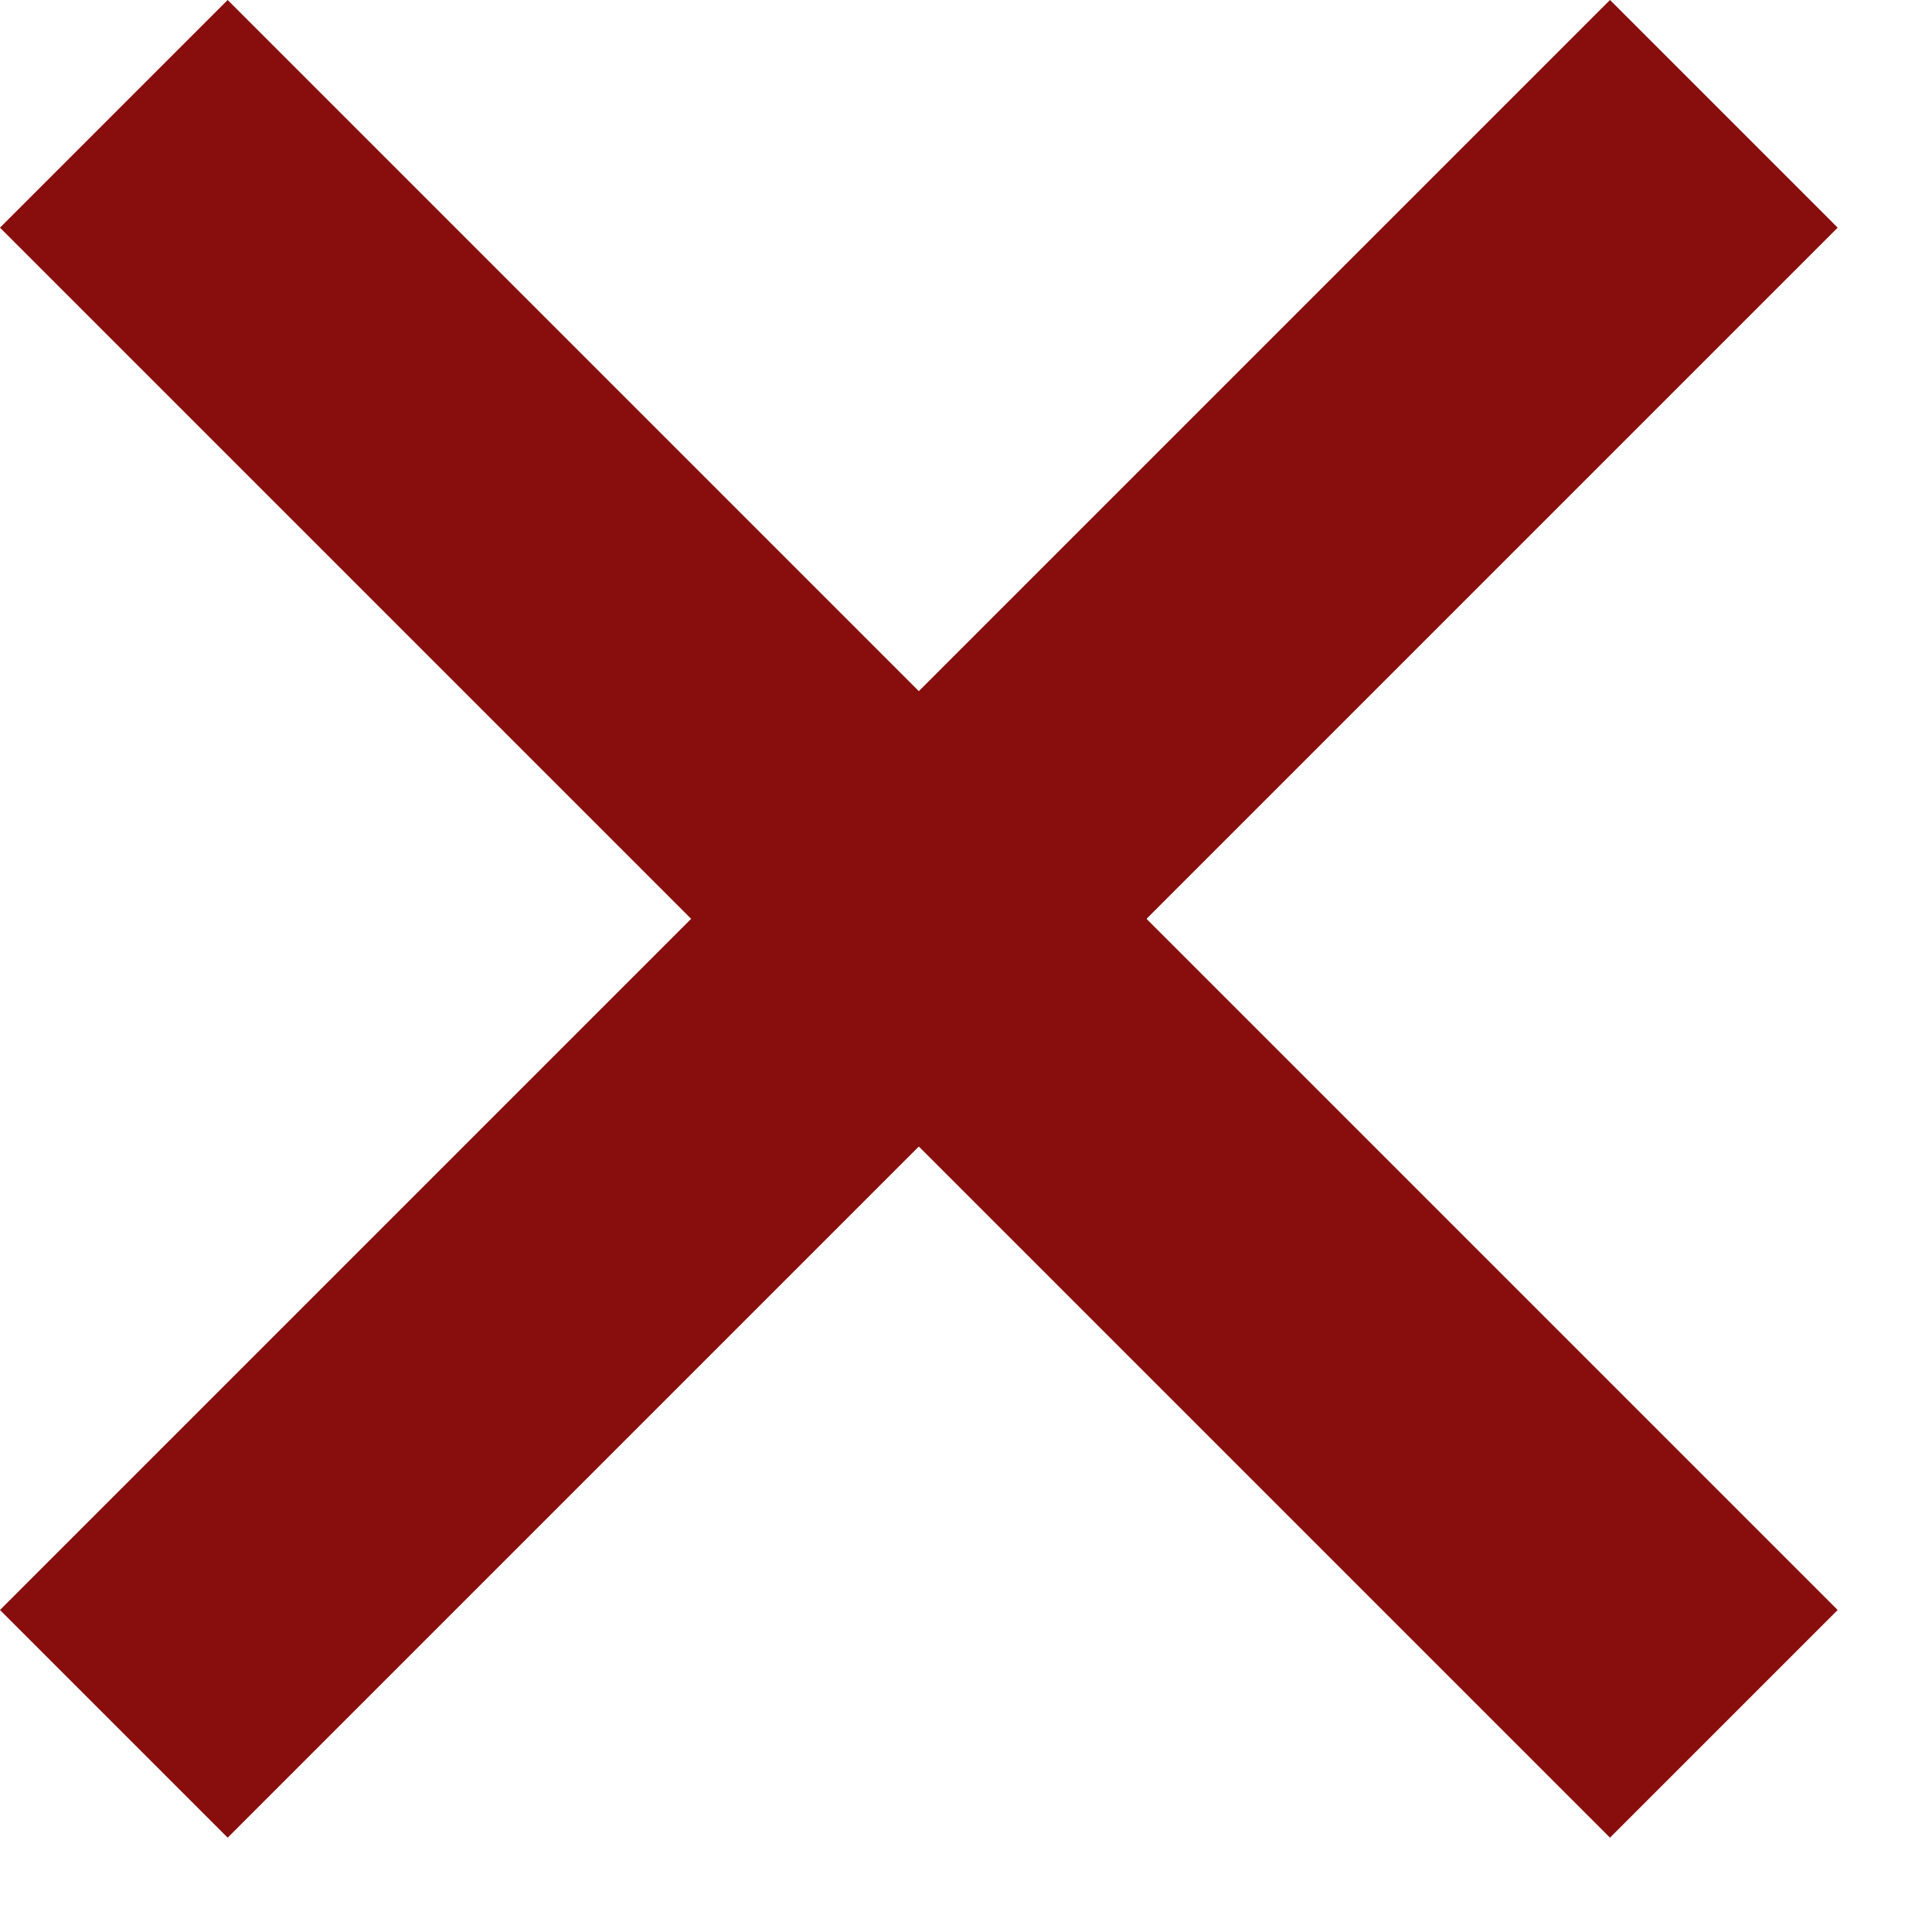
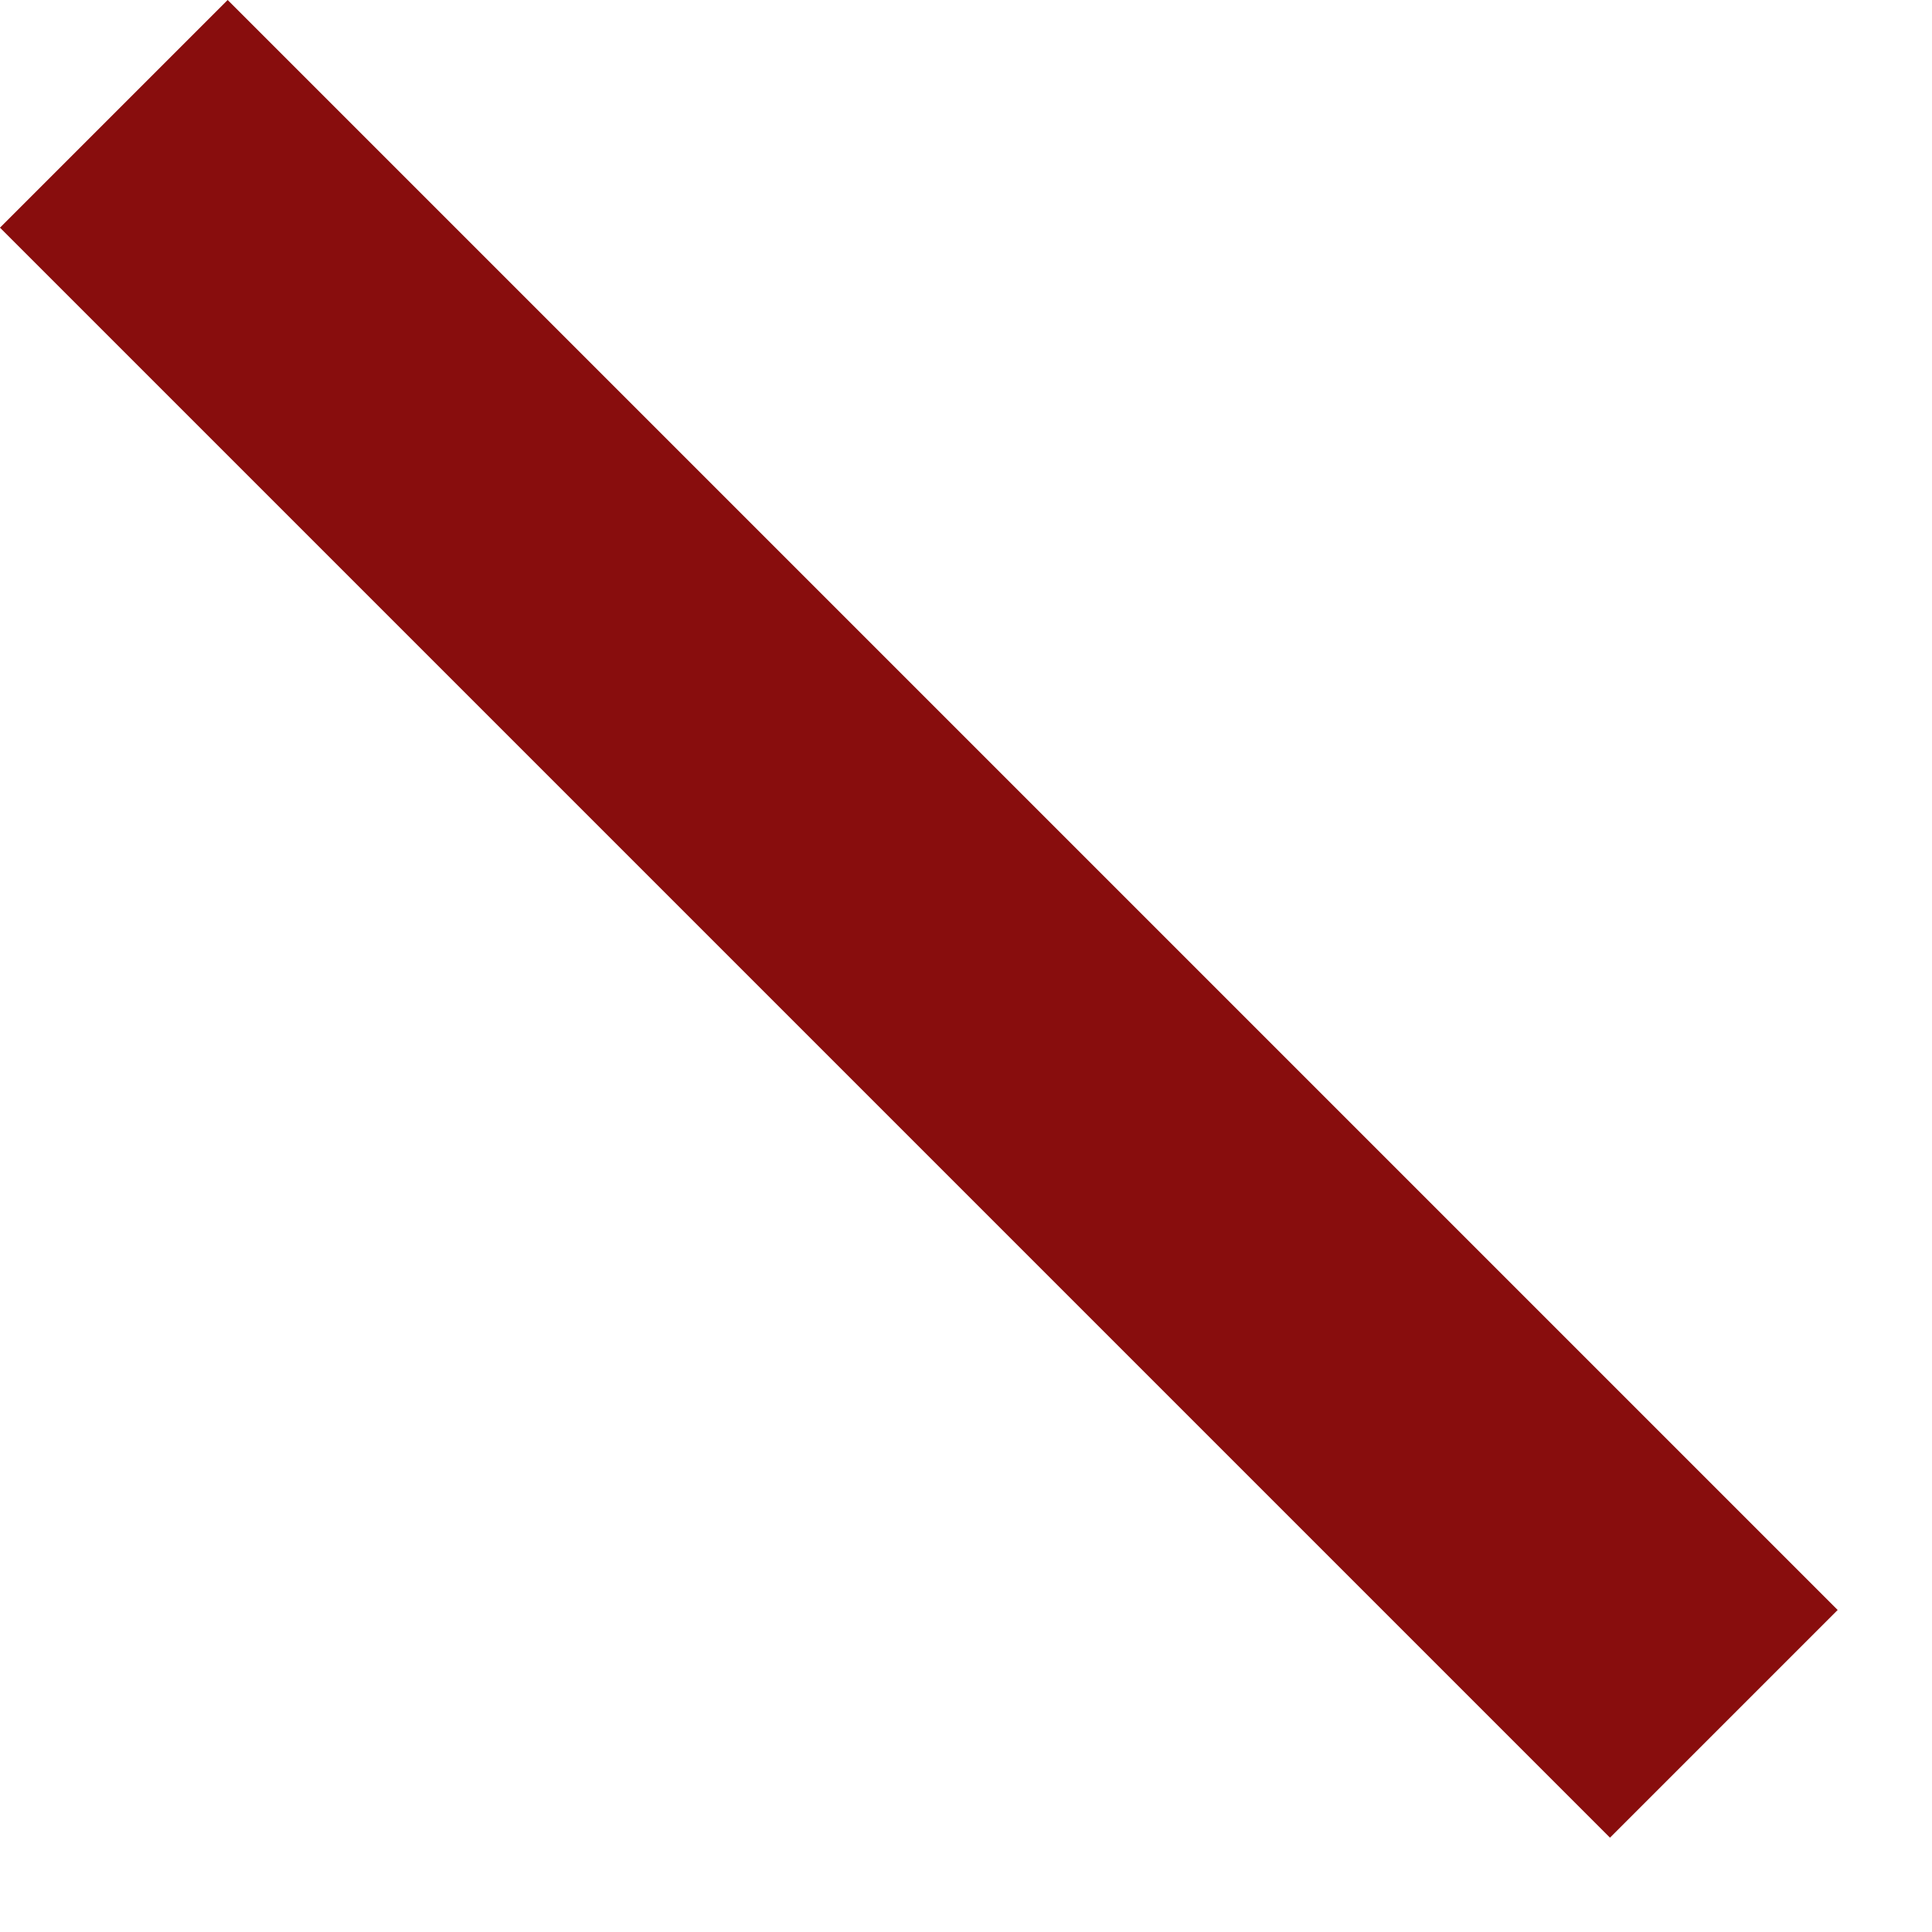
<svg xmlns="http://www.w3.org/2000/svg" width="12" height="12" viewBox="0 0 12 12" fill="none">
  <path d="M0.707 0.707L10.707 10.707" stroke="#880D0D" stroke-width="2" />
-   <path d="M0.707 10.707L10.707 0.707" stroke="#880D0D" stroke-width="2" />
</svg>